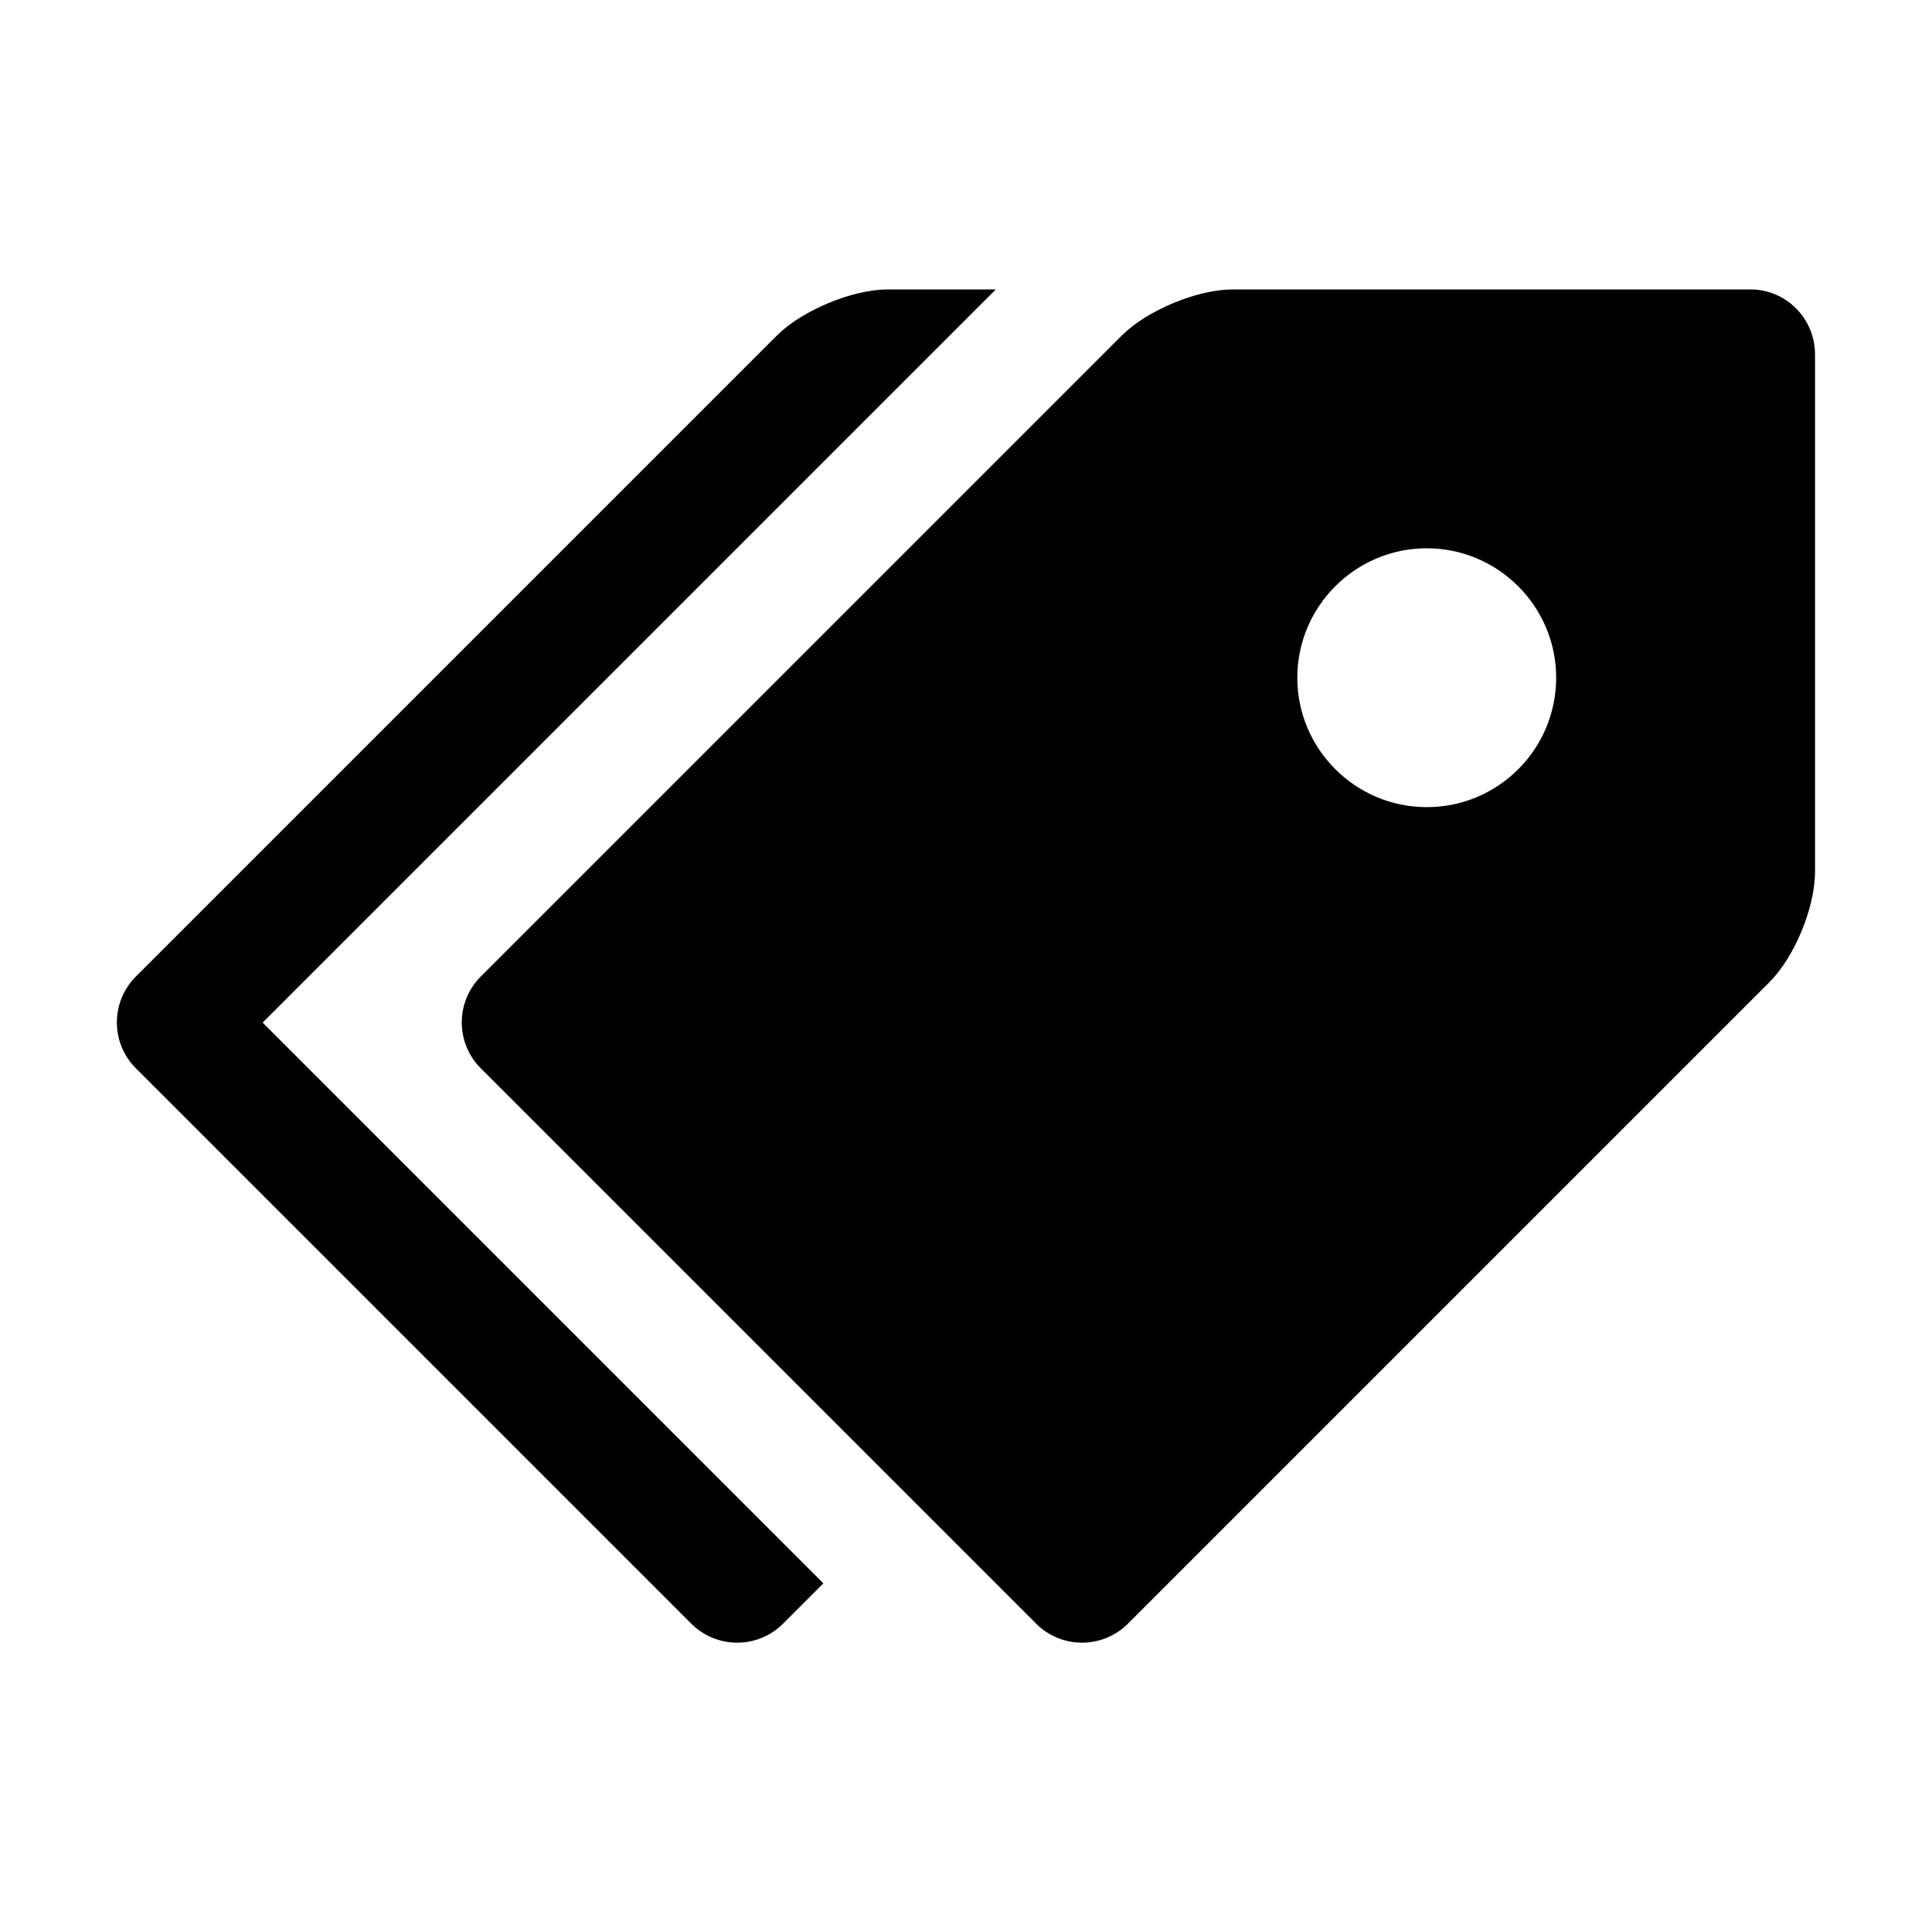
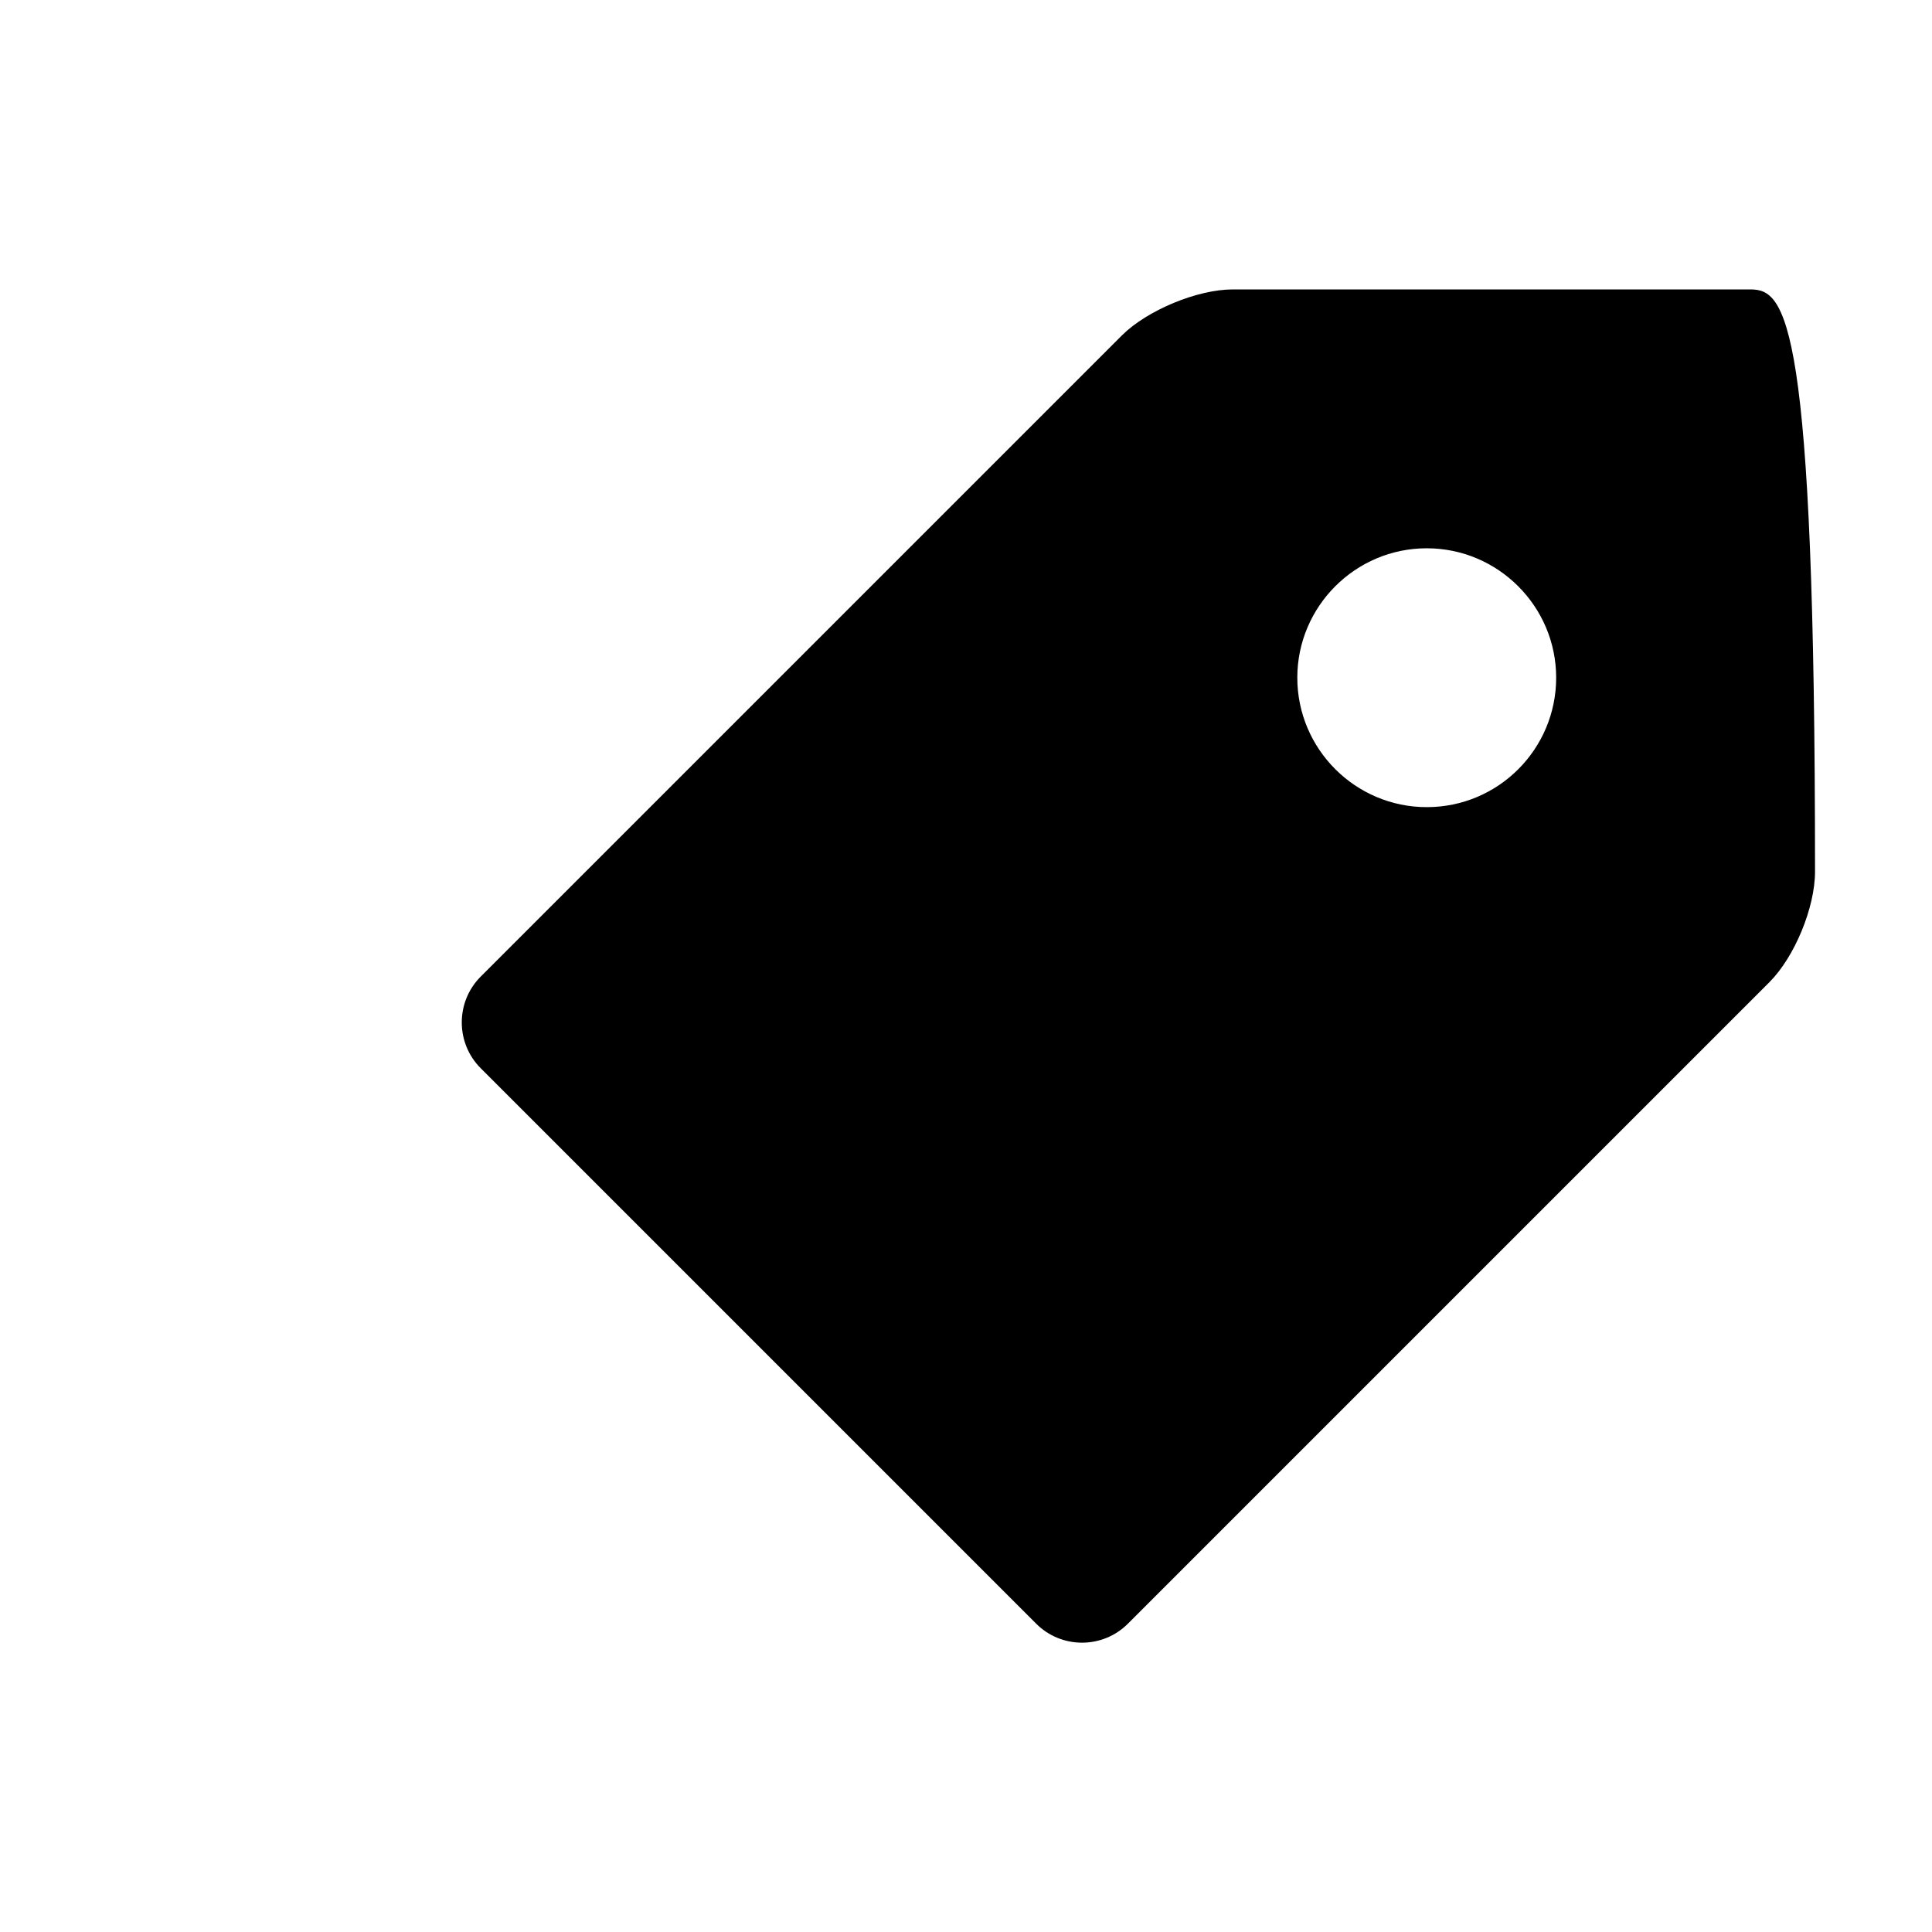
<svg xmlns="http://www.w3.org/2000/svg" version="1.1" id="Layer_1" x="0px" y="0px" viewBox="0 0 512 512" style="enable-background:new 0 0 512 512;" xml:space="preserve">
  <g>
-     <path d="M463.9,76.7H326.7c-9.4,0-22.6,5.5-29.3,12.1l-170,170c-6.7,6.7-6.7,17.6,0,24.3l147.2,147.2c6.7,6.7,17.6,6.7,24.3,0   l170-170c6.7-6.7,12.1-19.8,12.1-29.3V93.9C481,84.4,473.3,76.7,463.9,76.7z M378.1,213.9c-18.9,0-34.3-15.4-34.3-34.3   s15.4-34.3,34.3-34.3c18.9,0,34.3,15.4,34.3,34.3S397.1,213.9,378.1,213.9z" />
-     <path d="M69.6,271L263.9,76.7h-28.6c-9.4,0-22.6,5.5-29.3,12.1l-170,170c-6.7,6.7-6.7,17.6,0,24.3l147.2,147.2   c6.7,6.7,17.6,6.7,24.3,0l10.7-10.7L69.6,271L69.6,271z" />
+     <path d="M463.9,76.7H326.7c-9.4,0-22.6,5.5-29.3,12.1l-170,170c-6.7,6.7-6.7,17.6,0,24.3l147.2,147.2c6.7,6.7,17.6,6.7,24.3,0   l170-170c6.7-6.7,12.1-19.8,12.1-29.3C481,84.4,473.3,76.7,463.9,76.7z M378.1,213.9c-18.9,0-34.3-15.4-34.3-34.3   s15.4-34.3,34.3-34.3c18.9,0,34.3,15.4,34.3,34.3S397.1,213.9,378.1,213.9z" />
  </g>
</svg>